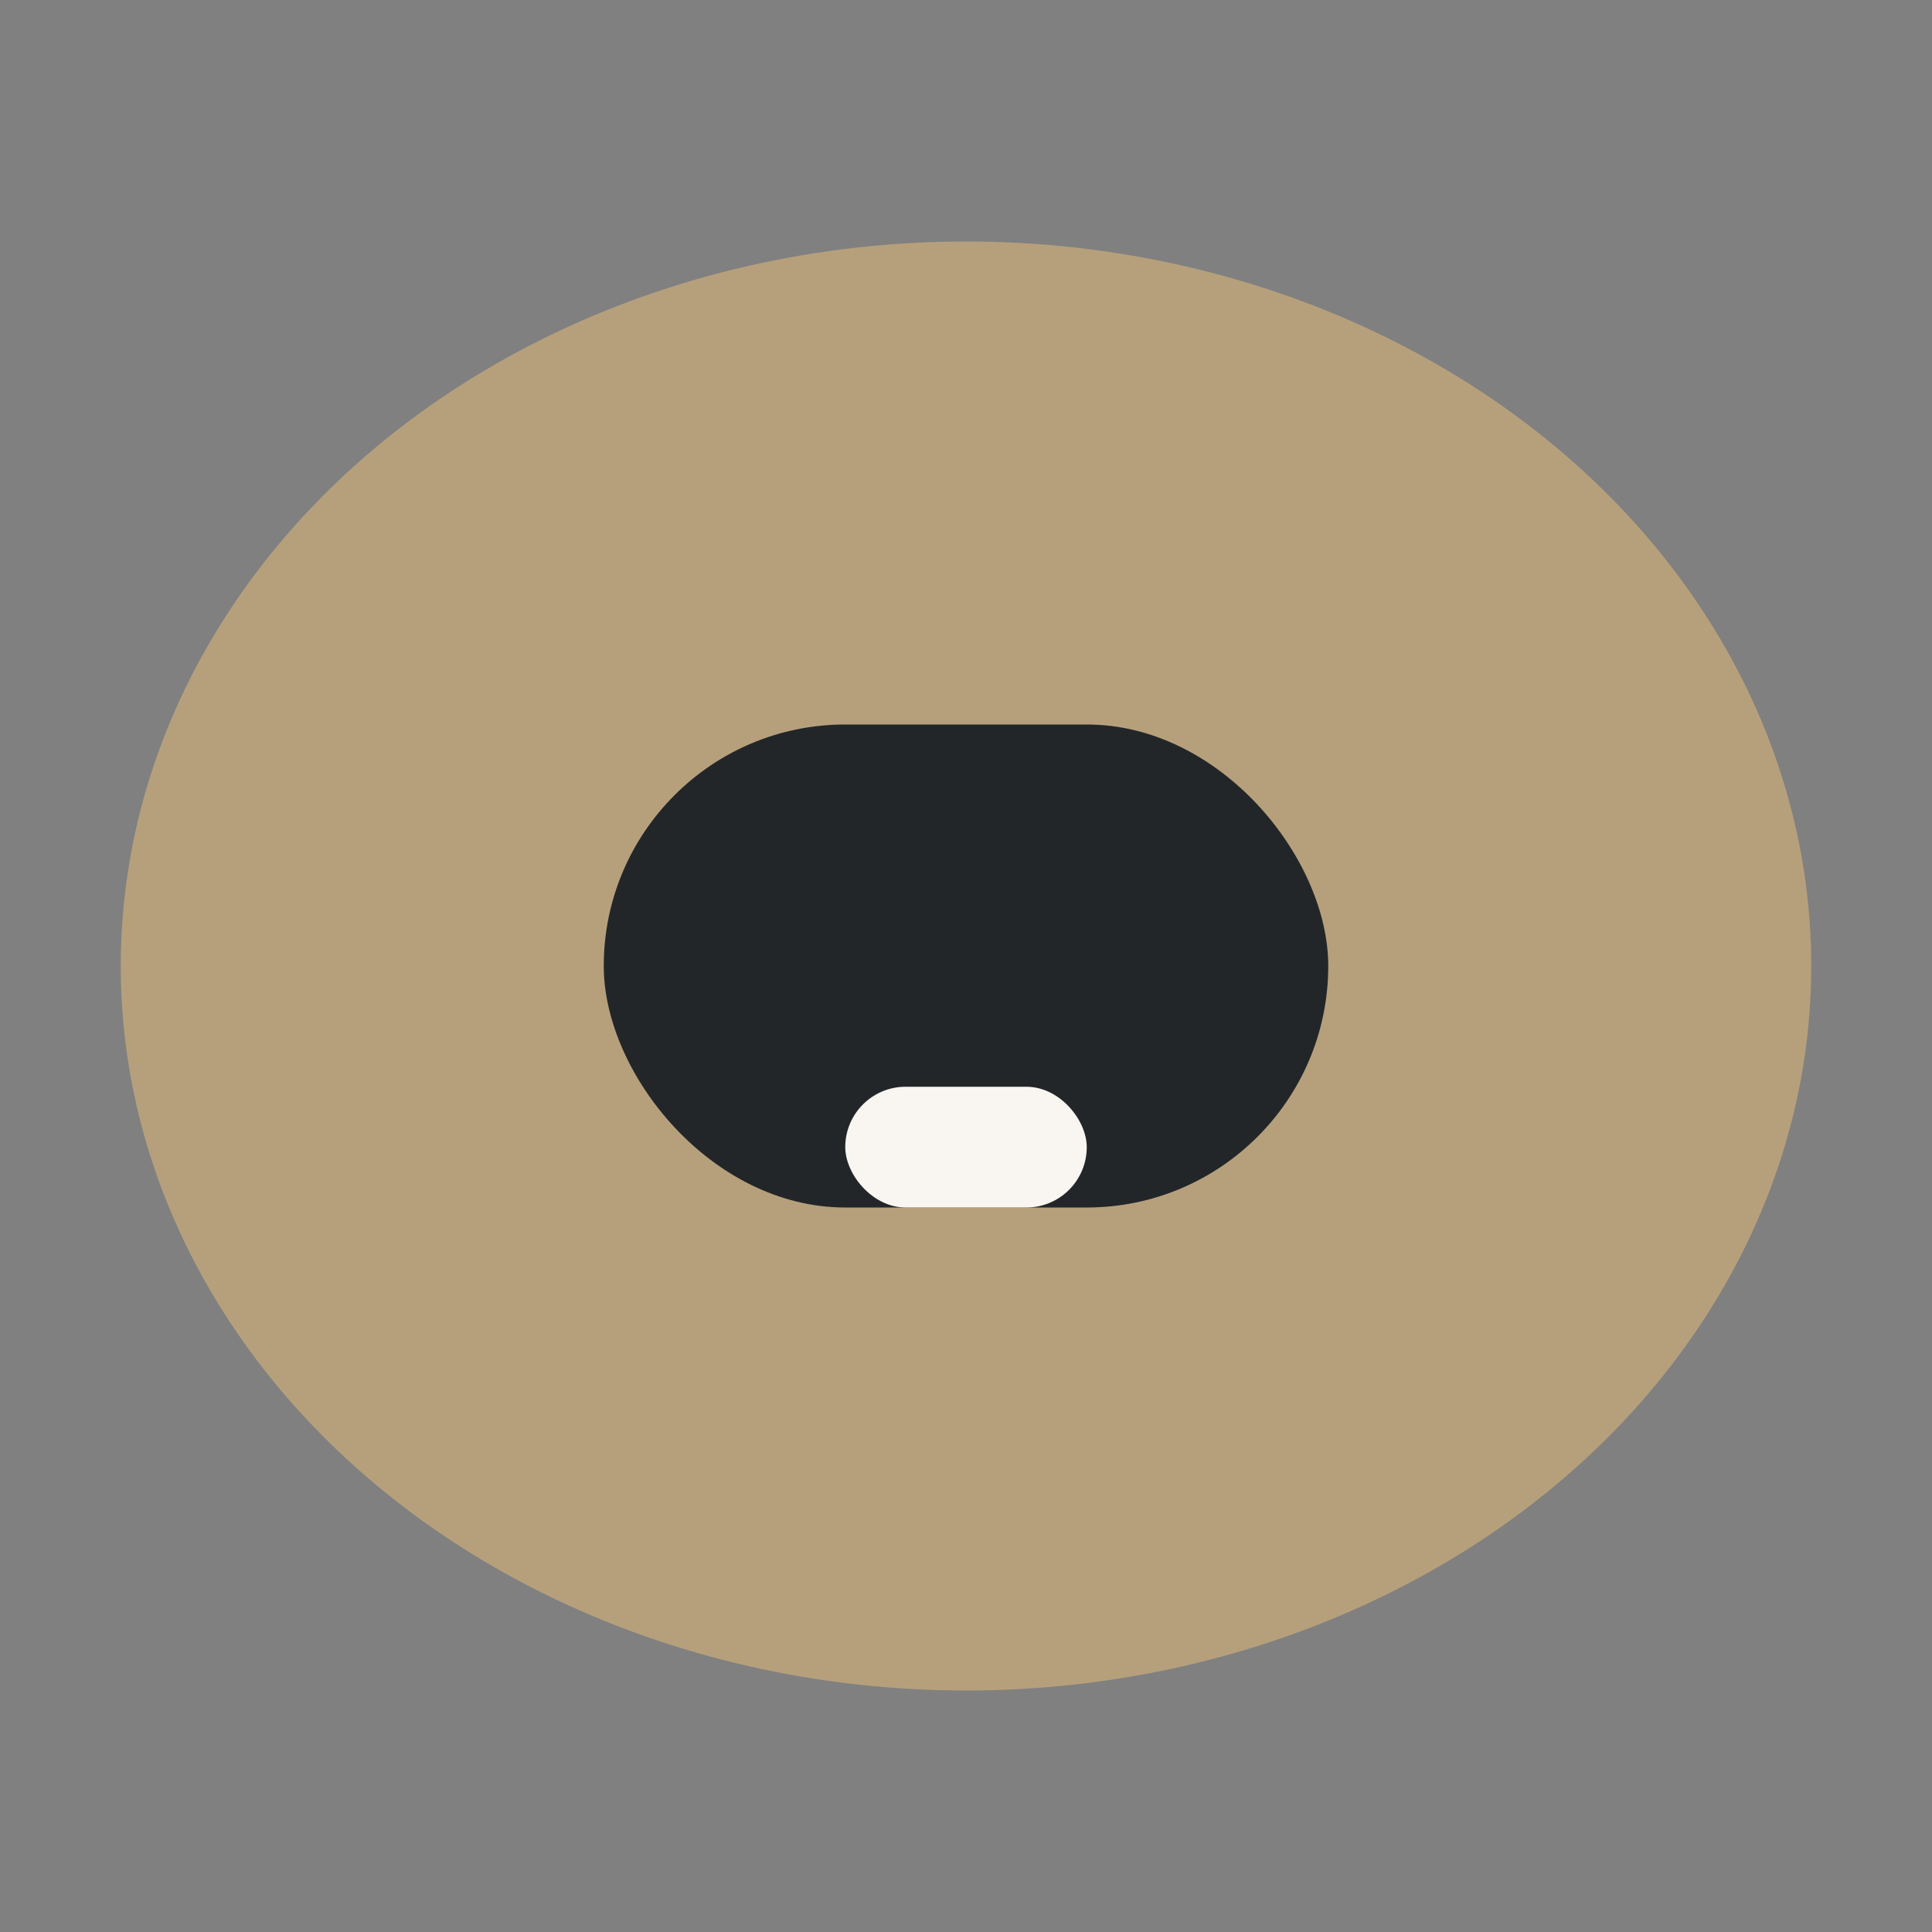
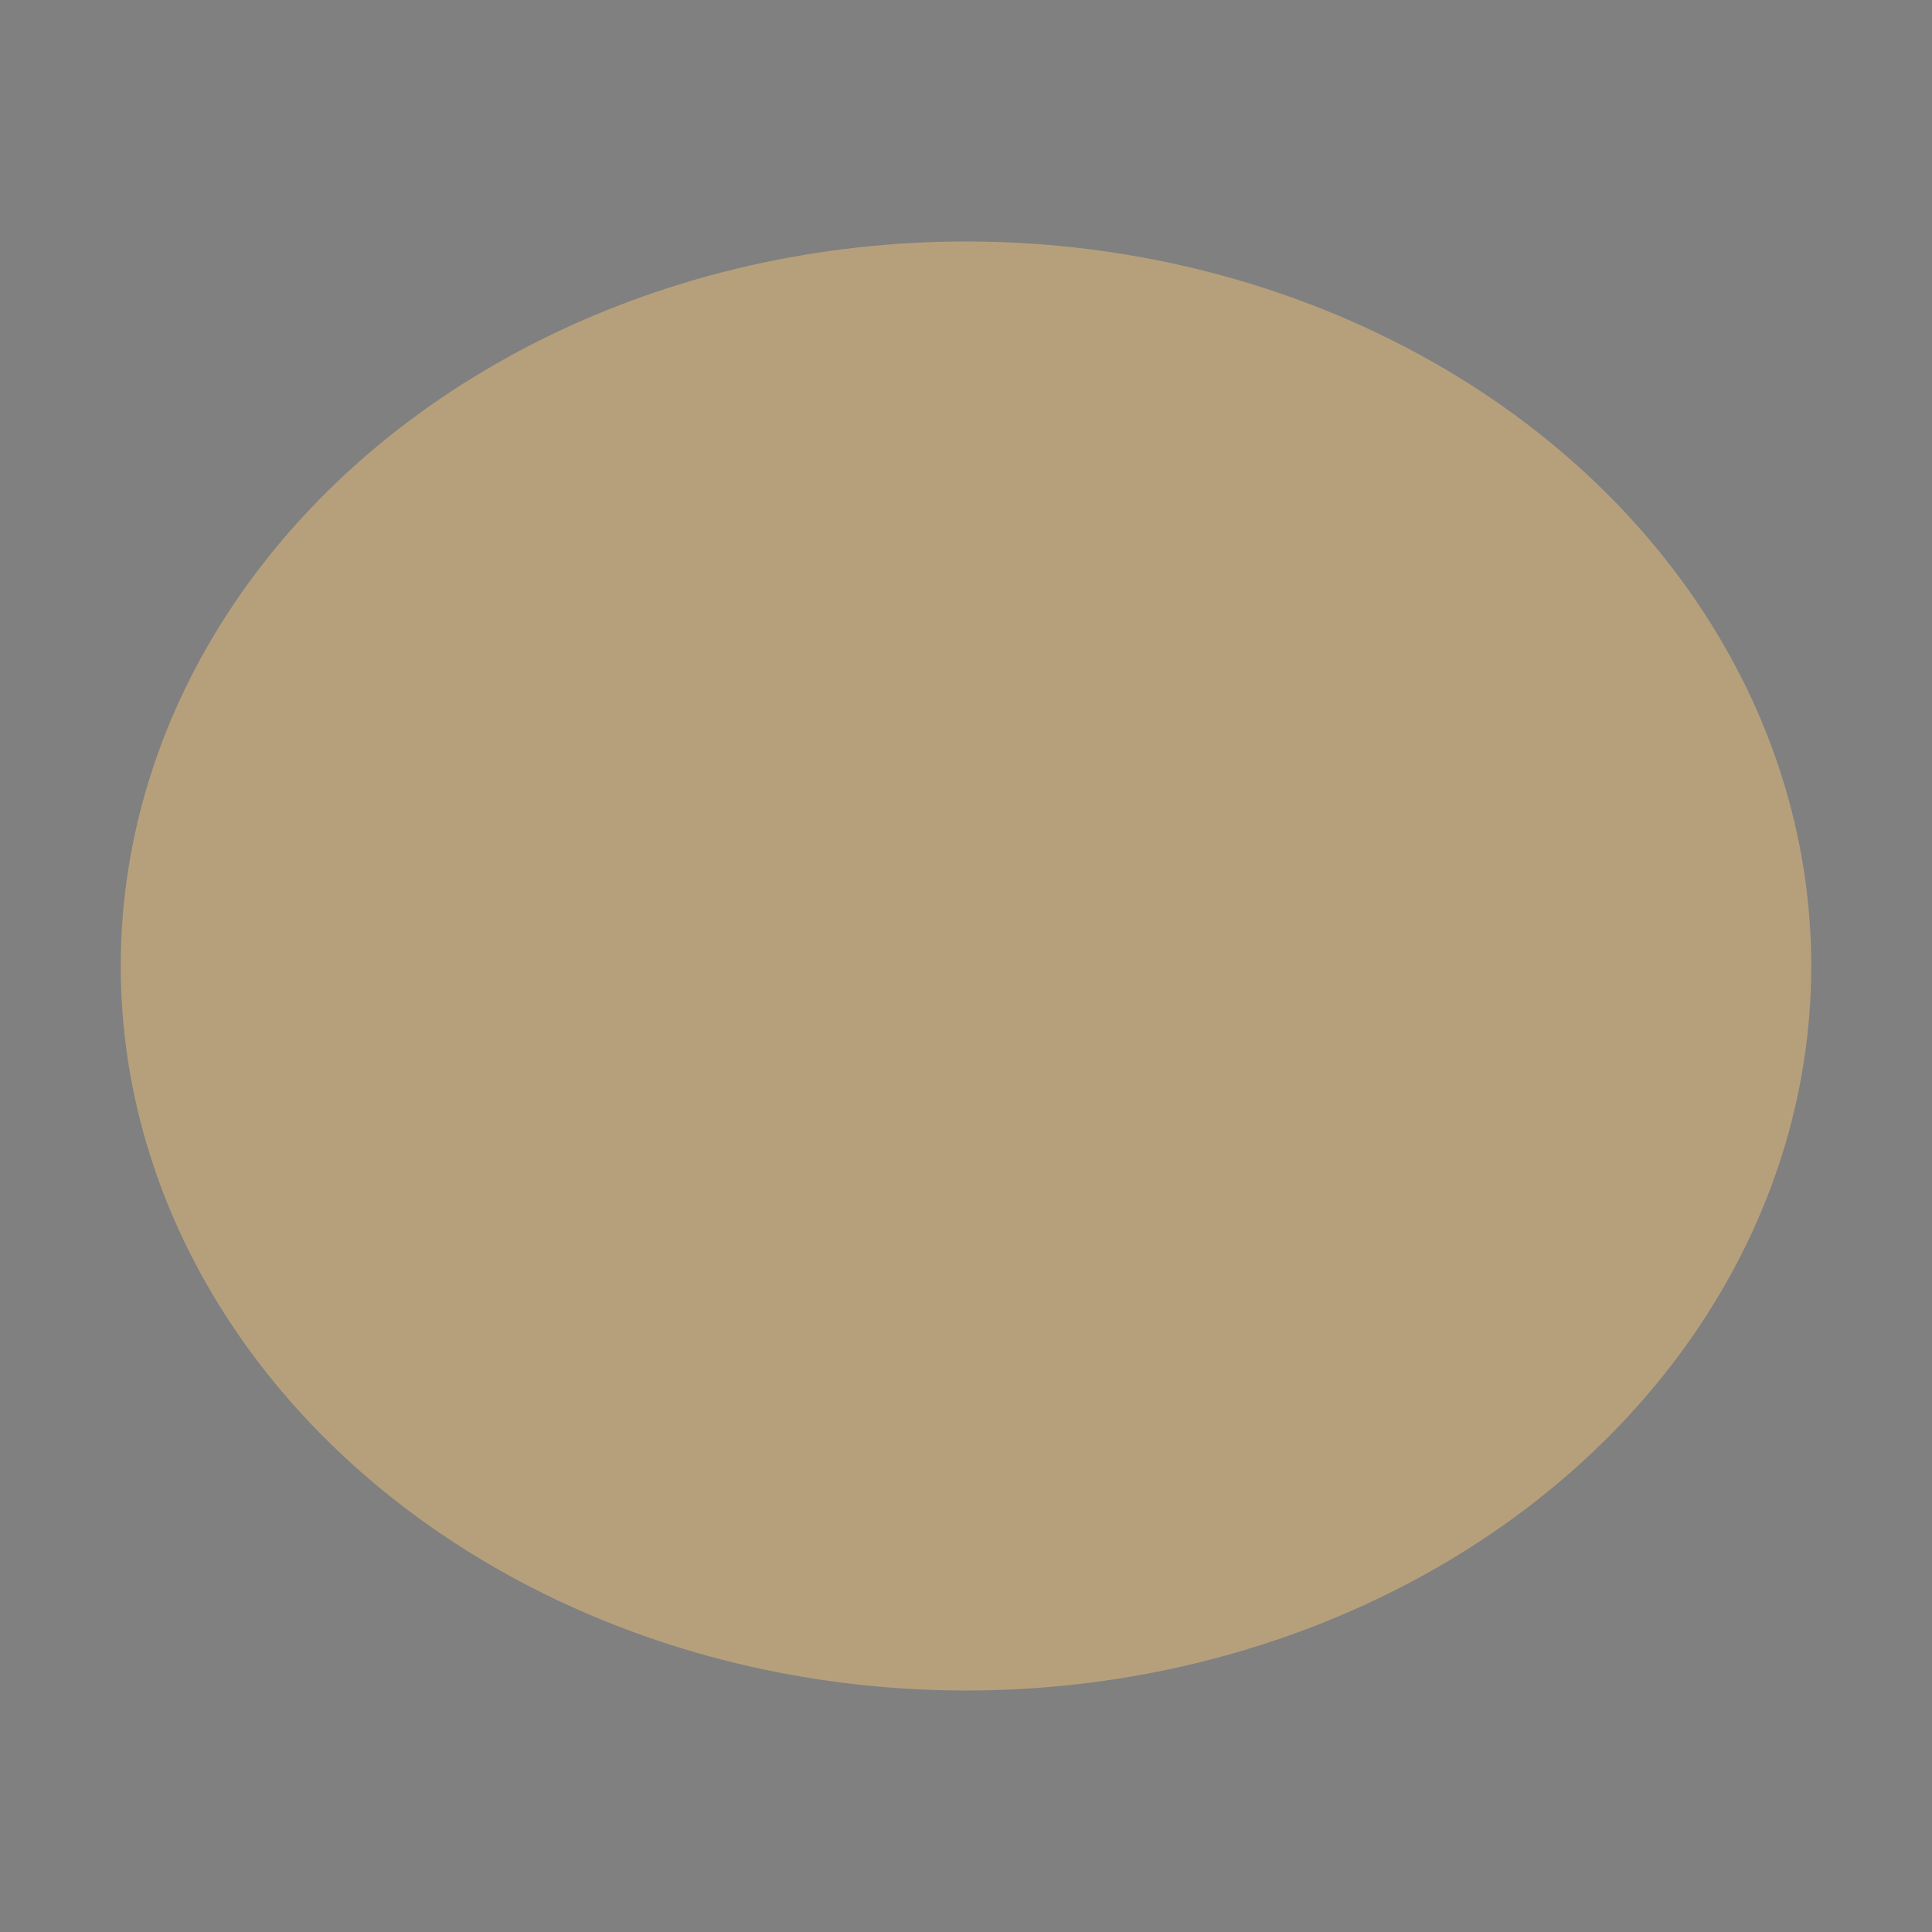
<svg xmlns="http://www.w3.org/2000/svg" width="32" height="32" viewBox="0 0 32 32">
  <rect x="0" y="0" width="32" height="32" fill="#808080" stroke="none" />
  <ellipse cx="16" cy="16" rx="14" ry="12" fill="#B6A07C" />
-   <rect x="10" y="12" width="12" height="8" rx="4" fill="#232629" />
-   <rect x="14" y="18" width="4" height="2" rx="1" fill="#F9F6F2" />
</svg>